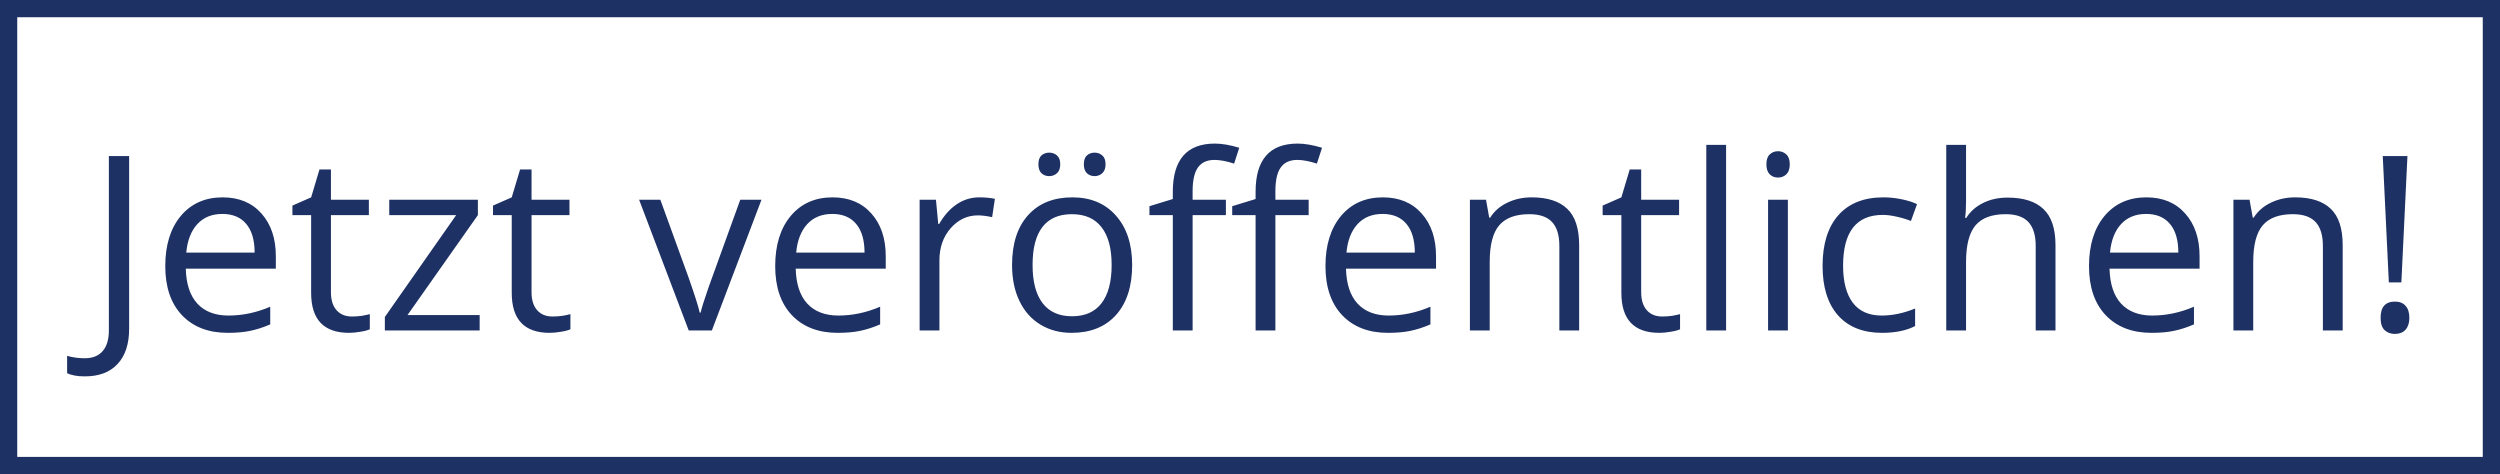
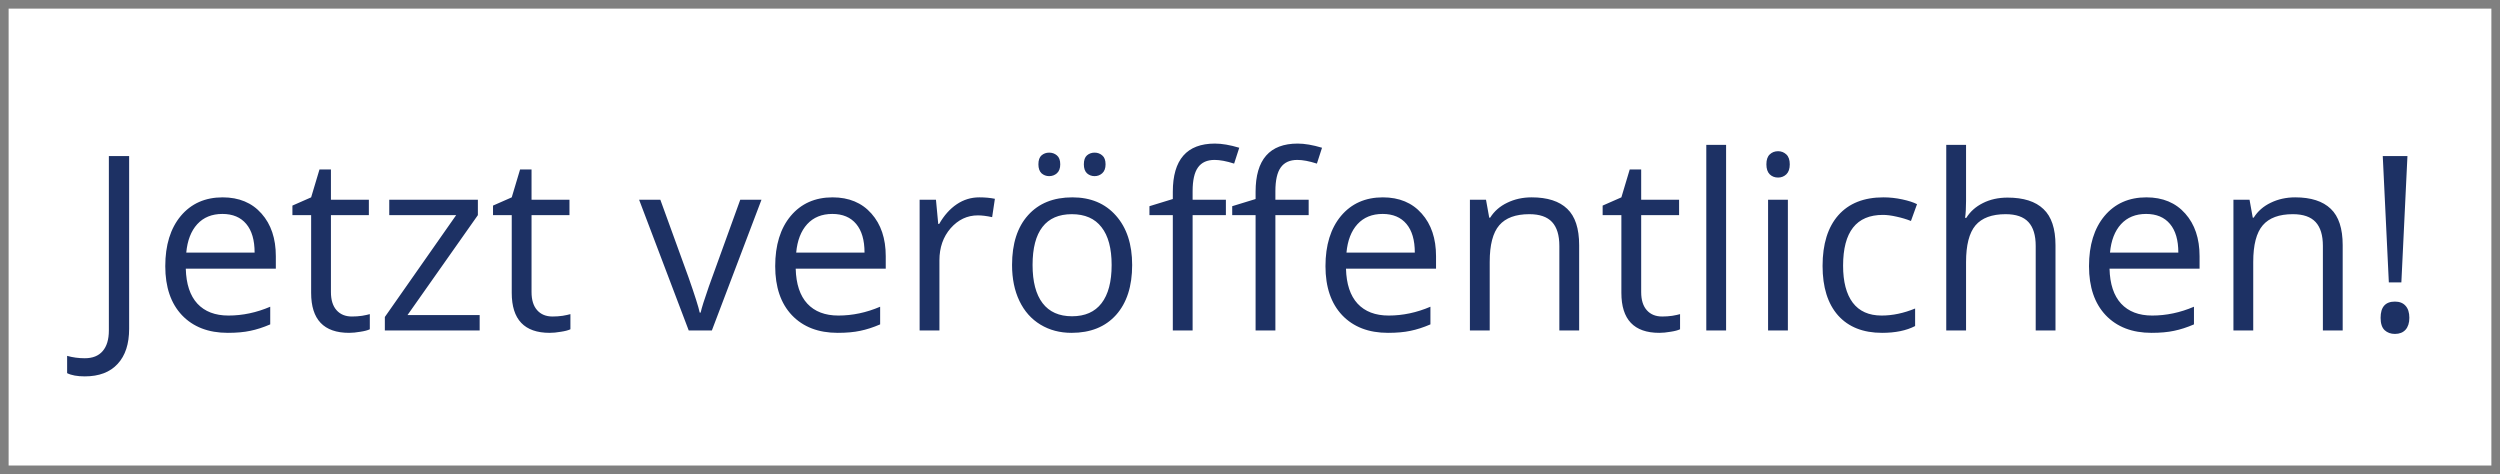
<svg xmlns="http://www.w3.org/2000/svg" width="174" height="33" viewBox="0 0 174 33" fill="none">
  <rect x="0" y="0" width="174" height="33" fill="#808080" stroke="none" />
  <rect x="0.6" y="0.6" width="172.8" height="31.8" fill="white" />
  <path d="M5.9 26.196C5.38 26.196 4.971 26.121 4.672 25.972V24.768C5.065 24.879 5.474 24.934 5.9 24.934C6.448 24.934 6.863 24.768 7.146 24.436C7.433 24.104 7.577 23.625 7.577 23V10.864H8.988V22.884C8.988 23.935 8.723 24.749 8.191 25.324C7.66 25.905 6.896 26.196 5.9 26.196ZM15.853 23.166C14.508 23.166 13.446 22.756 12.665 21.938C11.891 21.119 11.503 19.981 11.503 18.526C11.503 17.059 11.863 15.895 12.582 15.031C13.307 14.168 14.279 13.736 15.496 13.736C16.636 13.736 17.538 14.113 18.202 14.865C18.866 15.612 19.198 16.6 19.198 17.829V18.7H12.931C12.959 19.768 13.227 20.579 13.736 21.132C14.251 21.686 14.973 21.962 15.903 21.962C16.882 21.962 17.851 21.758 18.808 21.348V22.577C18.321 22.787 17.859 22.936 17.422 23.025C16.99 23.119 16.467 23.166 15.853 23.166ZM15.479 14.89C14.749 14.89 14.165 15.128 13.728 15.604C13.296 16.08 13.042 16.738 12.964 17.58H17.721C17.721 16.711 17.527 16.047 17.14 15.587C16.752 15.123 16.199 14.89 15.479 14.89ZM24.494 22.029C24.738 22.029 24.973 22.012 25.2 21.979C25.427 21.94 25.606 21.901 25.739 21.863V22.917C25.59 22.989 25.369 23.047 25.075 23.091C24.787 23.141 24.527 23.166 24.295 23.166C22.535 23.166 21.655 22.239 21.655 20.385V14.973H20.352V14.309L21.655 13.736L22.236 11.794H23.033V13.902H25.673V14.973H23.033V20.327C23.033 20.875 23.163 21.296 23.423 21.589C23.683 21.882 24.04 22.029 24.494 22.029ZM33.384 23H26.785V22.062L31.749 14.973H27.092V13.902H33.26V14.973L28.362 21.929H33.384V23ZM38.456 22.029C38.7 22.029 38.935 22.012 39.162 21.979C39.389 21.94 39.568 21.901 39.701 21.863V22.917C39.552 22.989 39.33 23.047 39.037 23.091C38.749 23.141 38.489 23.166 38.257 23.166C36.497 23.166 35.617 22.239 35.617 20.385V14.973H34.314V14.309L35.617 13.736L36.198 11.794H36.995V13.902H39.635V14.973H36.995V20.327C36.995 20.875 37.125 21.296 37.385 21.589C37.645 21.882 38.002 22.029 38.456 22.029ZM47.935 23L44.482 13.902H45.96L47.919 19.298C48.362 20.56 48.622 21.379 48.699 21.755H48.766C48.827 21.462 49.017 20.856 49.338 19.937C49.665 19.013 50.393 17.001 51.522 13.902H52.999L49.546 23H47.935ZM58.303 23.166C56.959 23.166 55.896 22.756 55.116 21.938C54.341 21.119 53.954 19.981 53.954 18.526C53.954 17.059 54.313 15.895 55.033 15.031C55.758 14.168 56.729 13.736 57.946 13.736C59.086 13.736 59.988 14.113 60.652 14.865C61.316 15.612 61.648 16.6 61.648 17.829V18.7H55.381C55.409 19.768 55.677 20.579 56.187 21.132C56.701 21.686 57.423 21.962 58.353 21.962C59.333 21.962 60.301 21.758 61.258 21.348V22.577C60.771 22.787 60.309 22.936 59.872 23.025C59.44 23.119 58.917 23.166 58.303 23.166ZM57.93 14.89C57.199 14.89 56.615 15.128 56.178 15.604C55.747 16.08 55.492 16.738 55.415 17.58H60.171C60.171 16.711 59.977 16.047 59.59 15.587C59.203 15.123 58.649 14.89 57.93 14.89ZM68.156 13.736C68.56 13.736 68.923 13.77 69.244 13.836L69.053 15.114C68.676 15.031 68.344 14.99 68.057 14.99C67.321 14.99 66.69 15.289 66.164 15.886C65.644 16.484 65.384 17.228 65.384 18.119V23H64.006V13.902H65.143L65.301 15.587H65.367C65.705 14.995 66.112 14.539 66.587 14.218C67.063 13.897 67.586 13.736 68.156 13.736ZM78.798 18.443C78.798 19.926 78.424 21.085 77.677 21.921C76.93 22.751 75.898 23.166 74.581 23.166C73.768 23.166 73.045 22.975 72.415 22.593C71.784 22.211 71.297 21.664 70.954 20.95C70.611 20.236 70.439 19.4 70.439 18.443C70.439 16.96 70.81 15.806 71.551 14.981C72.293 14.151 73.322 13.736 74.639 13.736C75.912 13.736 76.922 14.16 77.669 15.006C78.421 15.853 78.798 16.998 78.798 18.443ZM71.867 18.443C71.867 19.605 72.099 20.49 72.564 21.099C73.029 21.708 73.712 22.012 74.614 22.012C75.516 22.012 76.2 21.711 76.665 21.107C77.135 20.499 77.37 19.61 77.37 18.443C77.37 17.286 77.135 16.409 76.665 15.812C76.2 15.208 75.511 14.907 74.598 14.907C73.696 14.907 73.015 15.203 72.556 15.795C72.096 16.387 71.867 17.27 71.867 18.443ZM72.273 11.437C72.273 11.149 72.345 10.942 72.489 10.815C72.639 10.687 72.816 10.623 73.02 10.623C73.231 10.623 73.411 10.687 73.56 10.815C73.715 10.942 73.793 11.149 73.793 11.437C73.793 11.714 73.715 11.921 73.56 12.06C73.411 12.192 73.231 12.259 73.02 12.259C72.816 12.259 72.639 12.192 72.489 12.06C72.345 11.921 72.273 11.714 72.273 11.437ZM75.436 11.437C75.436 11.149 75.508 10.942 75.652 10.815C75.801 10.687 75.978 10.623 76.183 10.623C76.388 10.623 76.565 10.687 76.714 10.815C76.869 10.942 76.947 11.149 76.947 11.437C76.947 11.714 76.869 11.921 76.714 12.06C76.565 12.192 76.388 12.259 76.183 12.259C75.978 12.259 75.801 12.192 75.652 12.06C75.508 11.921 75.436 11.714 75.436 11.437ZM91.083 14.973H88.767V23H87.389V14.973H85.762V14.351L87.389 13.852V13.346C87.389 11.111 88.366 9.993 90.319 9.993C90.801 9.993 91.365 10.089 92.013 10.283L91.656 11.387C91.124 11.216 90.671 11.13 90.294 11.13C89.774 11.13 89.39 11.304 89.141 11.653C88.892 11.996 88.767 12.549 88.767 13.313V13.902H91.083V14.973ZM85.322 14.973H83.006V23H81.628V14.973H80.001V14.351L81.628 13.852V13.346C81.628 11.111 82.605 9.993 84.559 9.993C85.04 9.993 85.605 10.089 86.252 10.283L85.895 11.387C85.364 11.216 84.91 11.13 84.534 11.13C84.013 11.13 83.629 11.304 83.38 11.653C83.131 11.996 83.006 12.549 83.006 13.313V13.902H85.322V14.973ZM96.603 23.166C95.258 23.166 94.196 22.756 93.415 21.938C92.641 21.119 92.253 19.981 92.253 18.526C92.253 17.059 92.613 15.895 93.332 15.031C94.058 14.168 95.029 13.736 96.246 13.736C97.386 13.736 98.288 14.113 98.952 14.865C99.616 15.612 99.948 16.6 99.948 17.829V18.7H93.681C93.709 19.768 93.977 20.579 94.486 21.132C95.001 21.686 95.723 21.962 96.653 21.962C97.632 21.962 98.601 21.758 99.558 21.348V22.577C99.071 22.787 98.609 22.936 98.172 23.025C97.74 23.119 97.217 23.166 96.603 23.166ZM96.23 14.89C95.499 14.89 94.915 15.128 94.478 15.604C94.046 16.08 93.792 16.738 93.714 17.58H98.471C98.471 16.711 98.277 16.047 97.89 15.587C97.502 15.123 96.949 14.89 96.23 14.89ZM108.531 23V17.115C108.531 16.373 108.362 15.82 108.025 15.455C107.687 15.089 107.159 14.907 106.439 14.907C105.488 14.907 104.79 15.164 104.348 15.679C103.905 16.193 103.684 17.043 103.684 18.227V23H102.306V13.902H103.426L103.65 15.148H103.717C103.999 14.699 104.395 14.353 104.904 14.11C105.413 13.861 105.98 13.736 106.605 13.736C107.701 13.736 108.526 14.002 109.079 14.533C109.632 15.059 109.909 15.903 109.909 17.065V23H108.531ZM115.687 22.029C115.93 22.029 116.165 22.012 116.392 21.979C116.619 21.94 116.799 21.901 116.932 21.863V22.917C116.782 22.989 116.561 23.047 116.268 23.091C115.98 23.141 115.72 23.166 115.487 23.166C113.728 23.166 112.848 22.239 112.848 20.385V14.973H111.544V14.309L112.848 13.736L113.429 11.794H114.226V13.902H116.865V14.973H114.226V20.327C114.226 20.875 114.356 21.296 114.616 21.589C114.876 21.882 115.233 22.029 115.687 22.029ZM120.136 23H118.758V10.084H120.136V23ZM124.436 23H123.058V13.902H124.436V23ZM122.941 11.437C122.941 11.122 123.019 10.892 123.174 10.748C123.329 10.599 123.522 10.524 123.755 10.524C123.976 10.524 124.167 10.599 124.328 10.748C124.488 10.898 124.568 11.127 124.568 11.437C124.568 11.747 124.488 11.979 124.328 12.134C124.167 12.284 123.976 12.358 123.755 12.358C123.522 12.358 123.329 12.284 123.174 12.134C123.019 11.979 122.941 11.747 122.941 11.437ZM130.993 23.166C129.676 23.166 128.655 22.762 127.93 21.954C127.211 21.141 126.851 19.992 126.851 18.509C126.851 16.988 127.216 15.812 127.947 14.981C128.683 14.151 129.729 13.736 131.084 13.736C131.522 13.736 131.959 13.783 132.396 13.877C132.833 13.972 133.176 14.082 133.425 14.21L133.002 15.38C132.698 15.258 132.366 15.159 132.006 15.081C131.646 14.998 131.328 14.957 131.051 14.957C129.203 14.957 128.279 16.135 128.279 18.493C128.279 19.61 128.503 20.468 128.951 21.066C129.405 21.664 130.075 21.962 130.96 21.962C131.718 21.962 132.496 21.799 133.292 21.473V22.693C132.684 23.008 131.917 23.166 130.993 23.166ZM141.685 23V17.115C141.685 16.373 141.516 15.82 141.178 15.455C140.841 15.089 140.312 14.907 139.593 14.907C138.635 14.907 137.935 15.167 137.493 15.687C137.056 16.207 136.837 17.059 136.837 18.244V23H135.459V10.084H136.837V13.994C136.837 14.464 136.815 14.854 136.771 15.164H136.854C137.125 14.727 137.509 14.384 138.007 14.135C138.511 13.88 139.084 13.753 139.726 13.753C140.838 13.753 141.671 14.019 142.224 14.55C142.783 15.075 143.062 15.914 143.062 17.065V23H141.685ZM149.745 23.166C148.4 23.166 147.337 22.756 146.557 21.938C145.782 21.119 145.395 19.981 145.395 18.526C145.395 17.059 145.755 15.895 146.474 15.031C147.199 14.168 148.17 13.736 149.388 13.736C150.528 13.736 151.43 14.113 152.094 14.865C152.758 15.612 153.09 16.6 153.09 17.829V18.7H146.823C146.85 19.768 147.119 20.579 147.628 21.132C148.143 21.686 148.865 21.962 149.794 21.962C150.774 21.962 151.742 21.758 152.7 21.348V22.577C152.213 22.787 151.751 22.936 151.313 23.025C150.882 23.119 150.359 23.166 149.745 23.166ZM149.371 14.89C148.641 14.89 148.057 15.128 147.62 15.604C147.188 16.08 146.933 16.738 146.856 17.58H151.612C151.612 16.711 151.419 16.047 151.031 15.587C150.644 15.123 150.09 14.89 149.371 14.89ZM161.673 23V17.115C161.673 16.373 161.504 15.82 161.167 15.455C160.829 15.089 160.3 14.907 159.581 14.907C158.629 14.907 157.932 15.164 157.489 15.679C157.047 16.193 156.825 17.043 156.825 18.227V23H155.447V13.902H156.568L156.792 15.148H156.858C157.141 14.699 157.536 14.353 158.045 14.11C158.555 13.861 159.122 13.736 159.747 13.736C160.843 13.736 161.667 14.002 162.221 14.533C162.774 15.059 163.051 15.903 163.051 17.065V23H161.673ZM167.135 19.655H166.263L165.84 10.864H167.558L167.135 19.655ZM165.69 22.12C165.69 21.367 166.022 20.991 166.687 20.991C167.007 20.991 167.254 21.088 167.425 21.282C167.602 21.475 167.691 21.755 167.691 22.12C167.691 22.474 167.602 22.751 167.425 22.95C167.248 23.144 167.002 23.241 166.687 23.241C166.399 23.241 166.161 23.155 165.973 22.983C165.785 22.806 165.69 22.519 165.69 22.12Z" fill="#1D3164" />
-   <rect x="0.6" y="0.6" width="172.8" height="31.8" stroke="#1D3164" stroke-width="1.2" />
</svg>